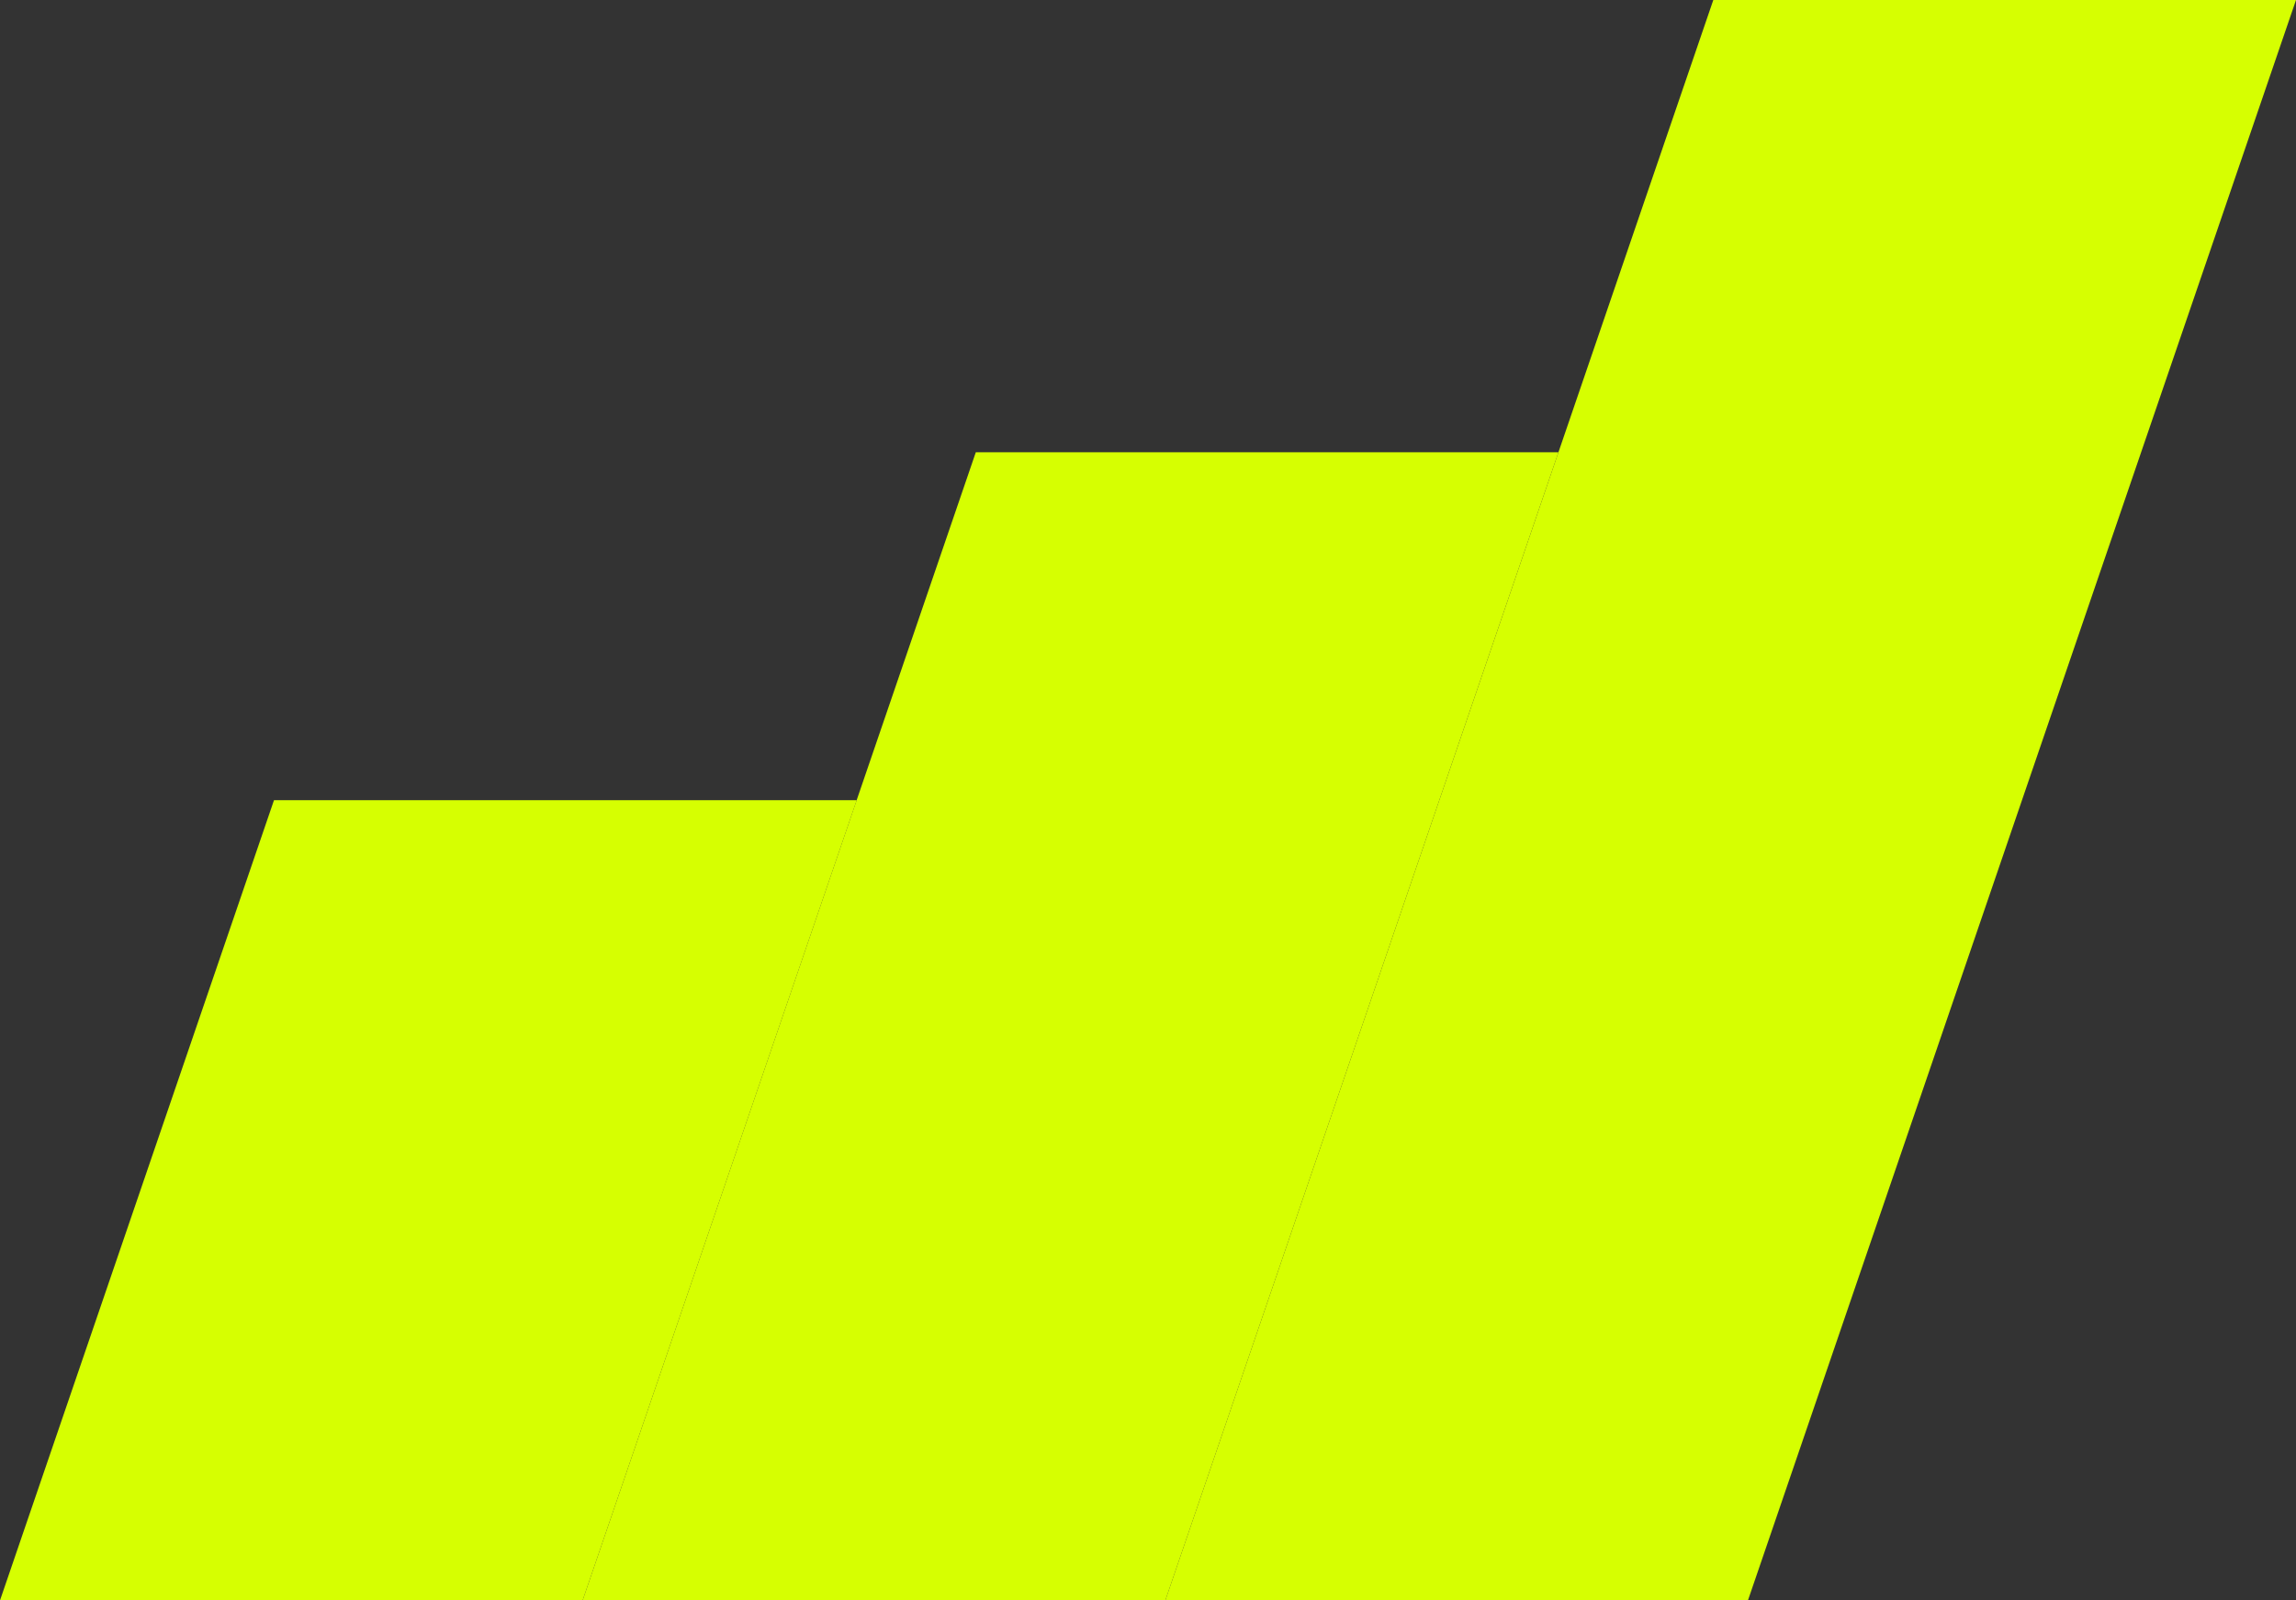
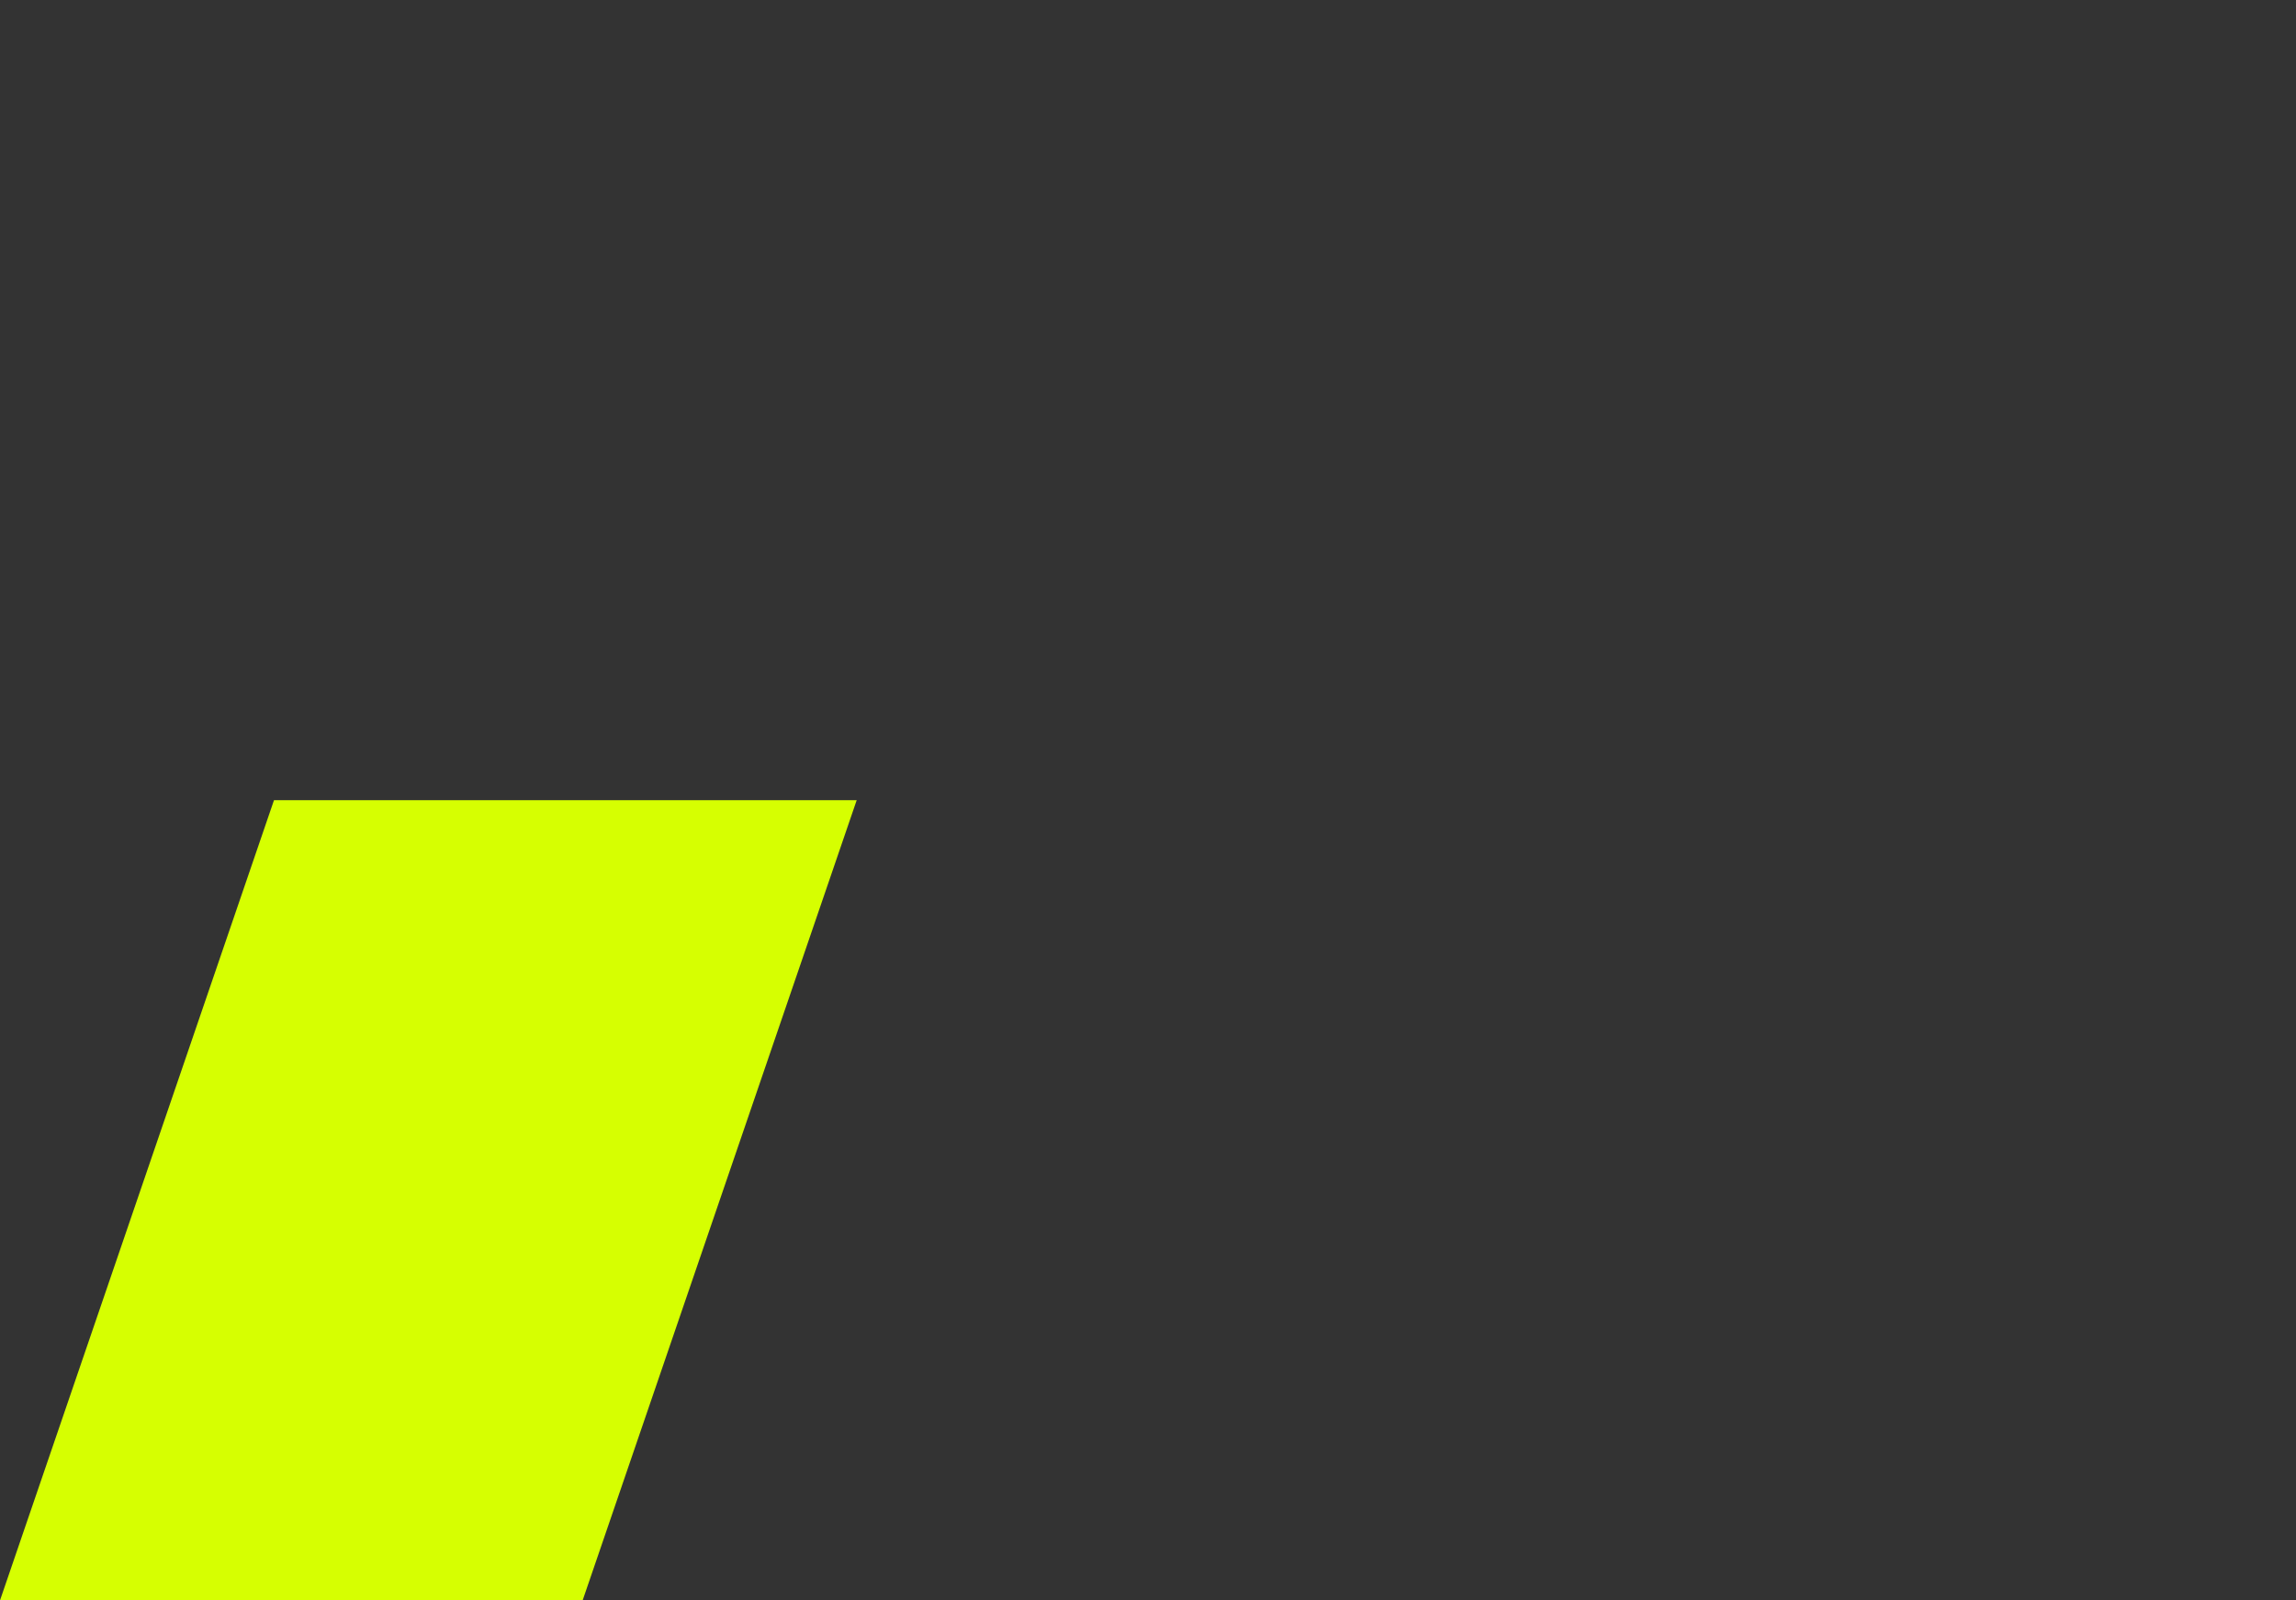
<svg xmlns="http://www.w3.org/2000/svg" width="33" height="23" viewBox="0 0 33 23" fill="none">
  <rect x="0" y="0" width="33" height="23" fill="#333333" stroke="none" />
  <path d="M3.938 11.5H12.313L8.374 23H0L3.938 11.5Z" fill="#D6FF01" />
-   <path d="M14.025 6.5H22.399L16.749 23L8.374 23L14.025 6.5Z" fill="#D6FF01" />
-   <path d="M24.625 0H33L25.123 23L16.749 23L24.625 0Z" fill="#D6FF01" />
</svg>